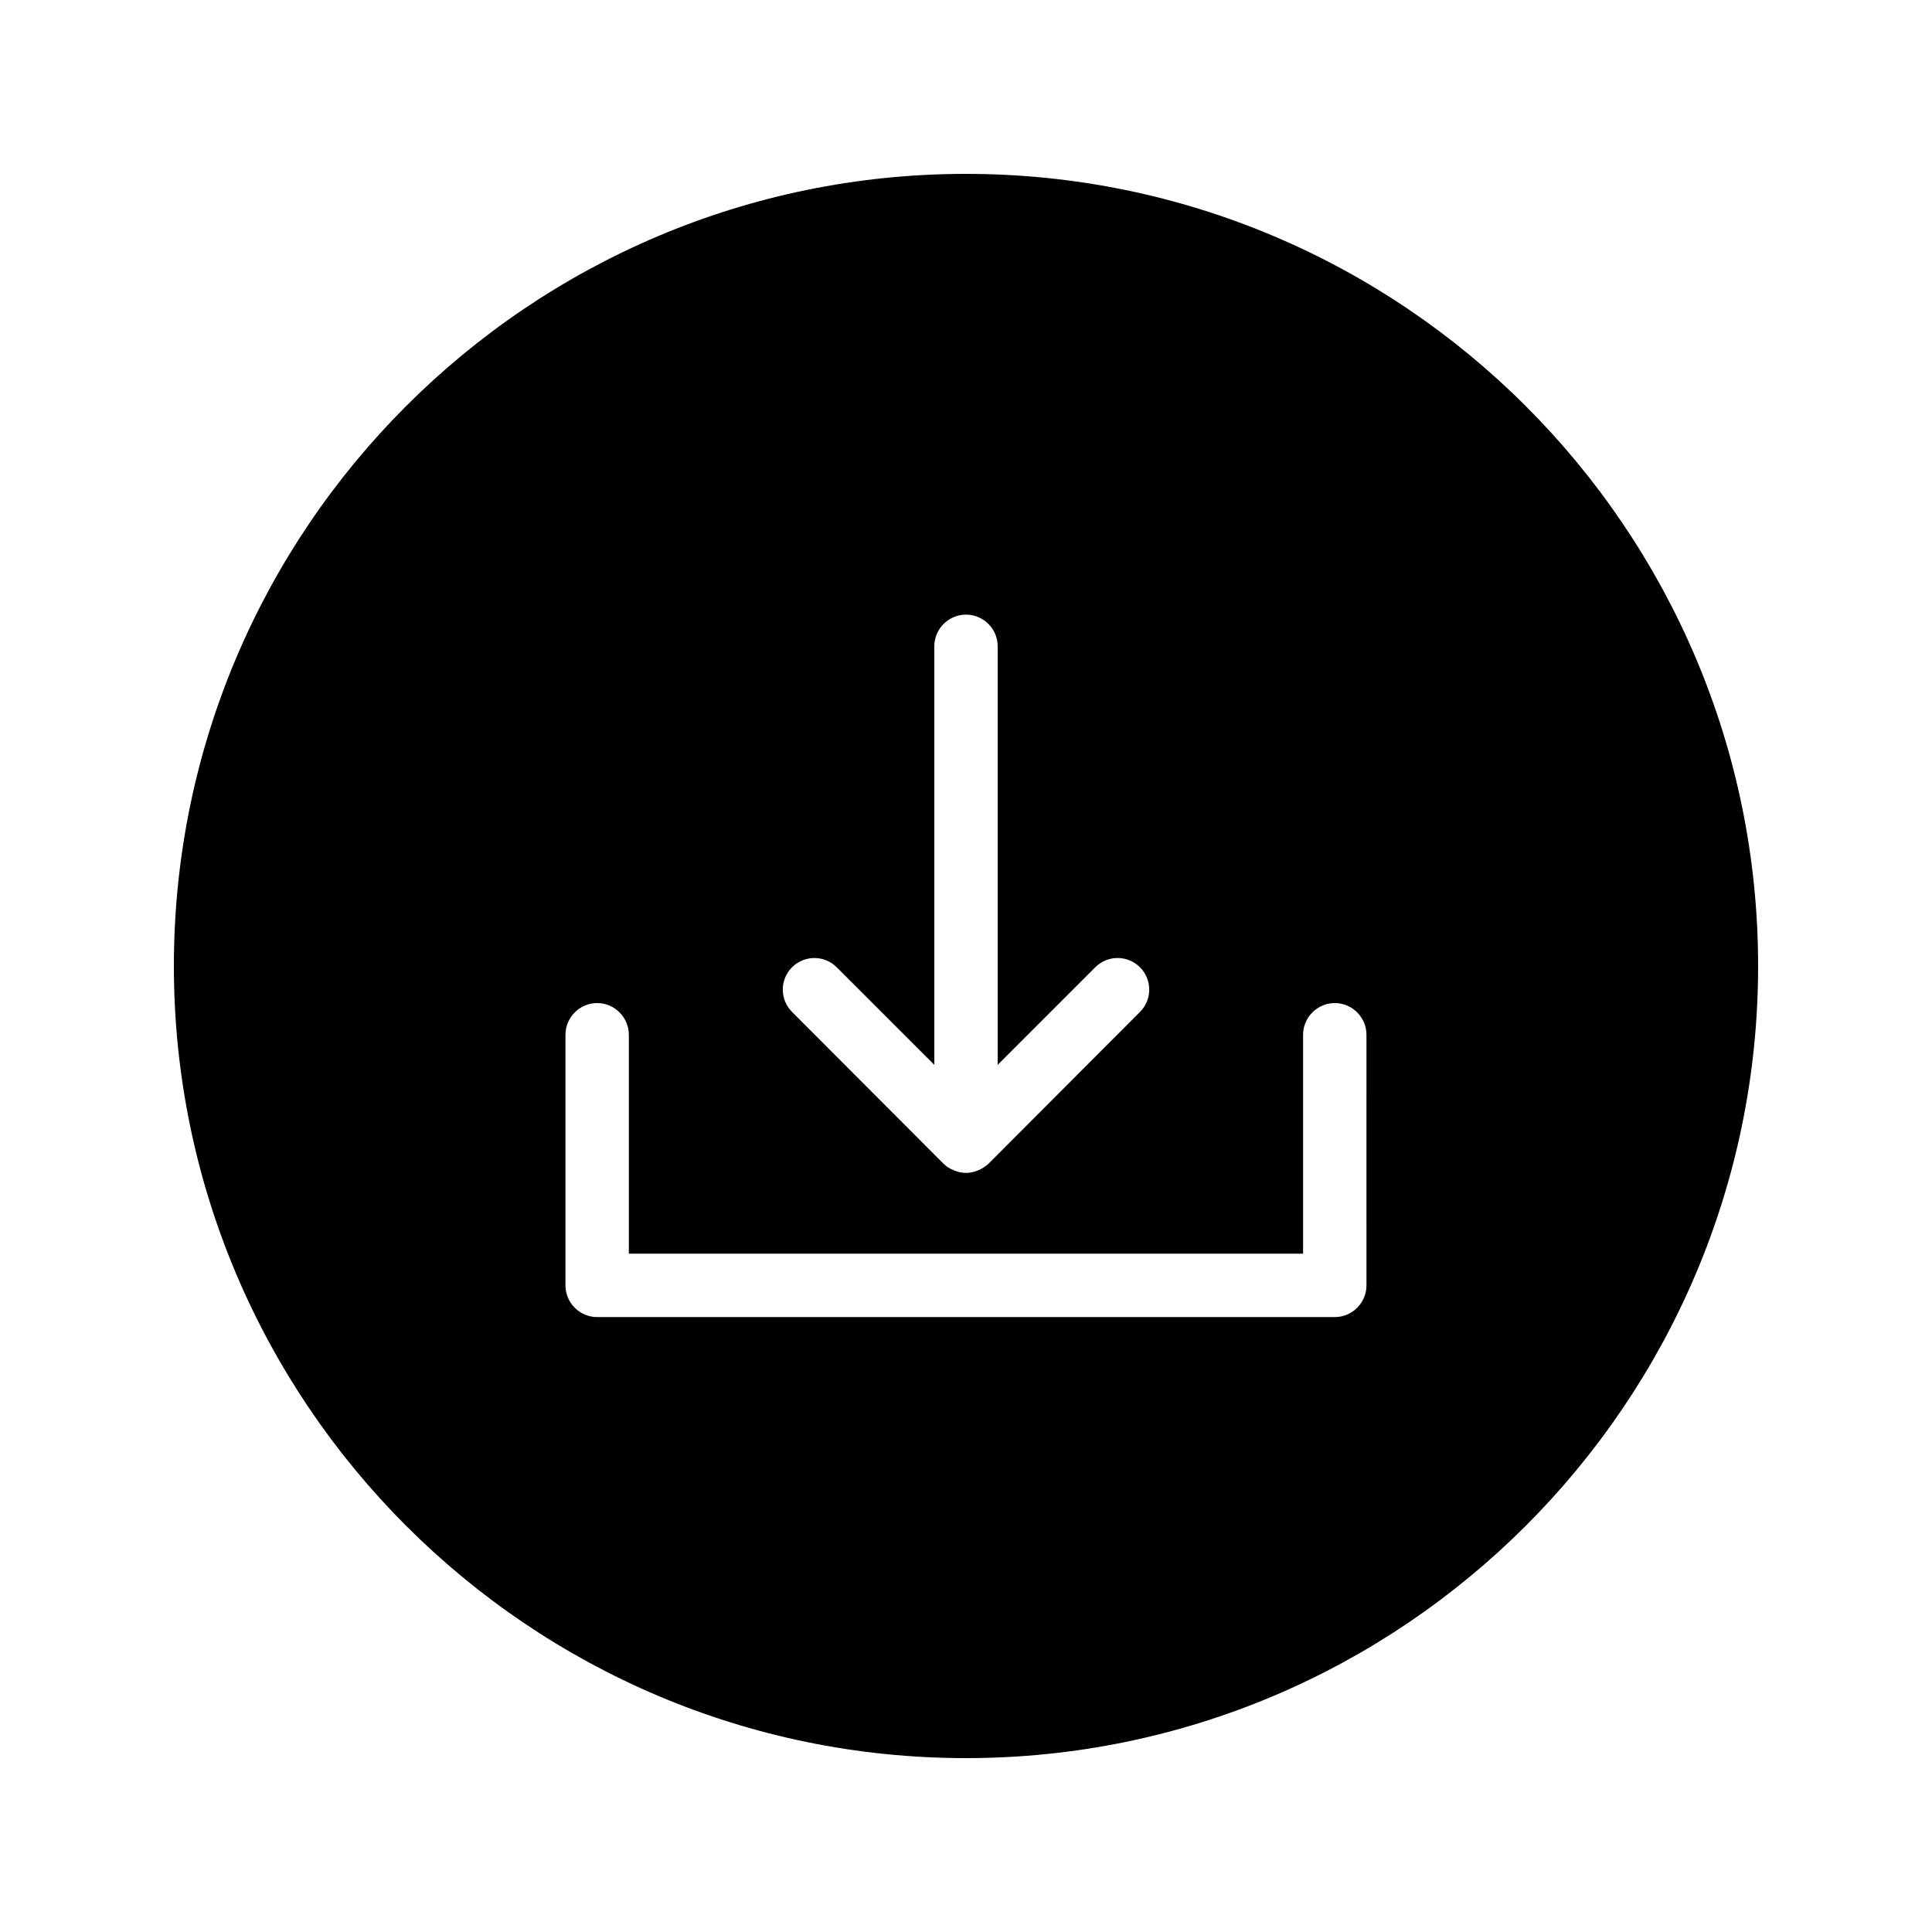
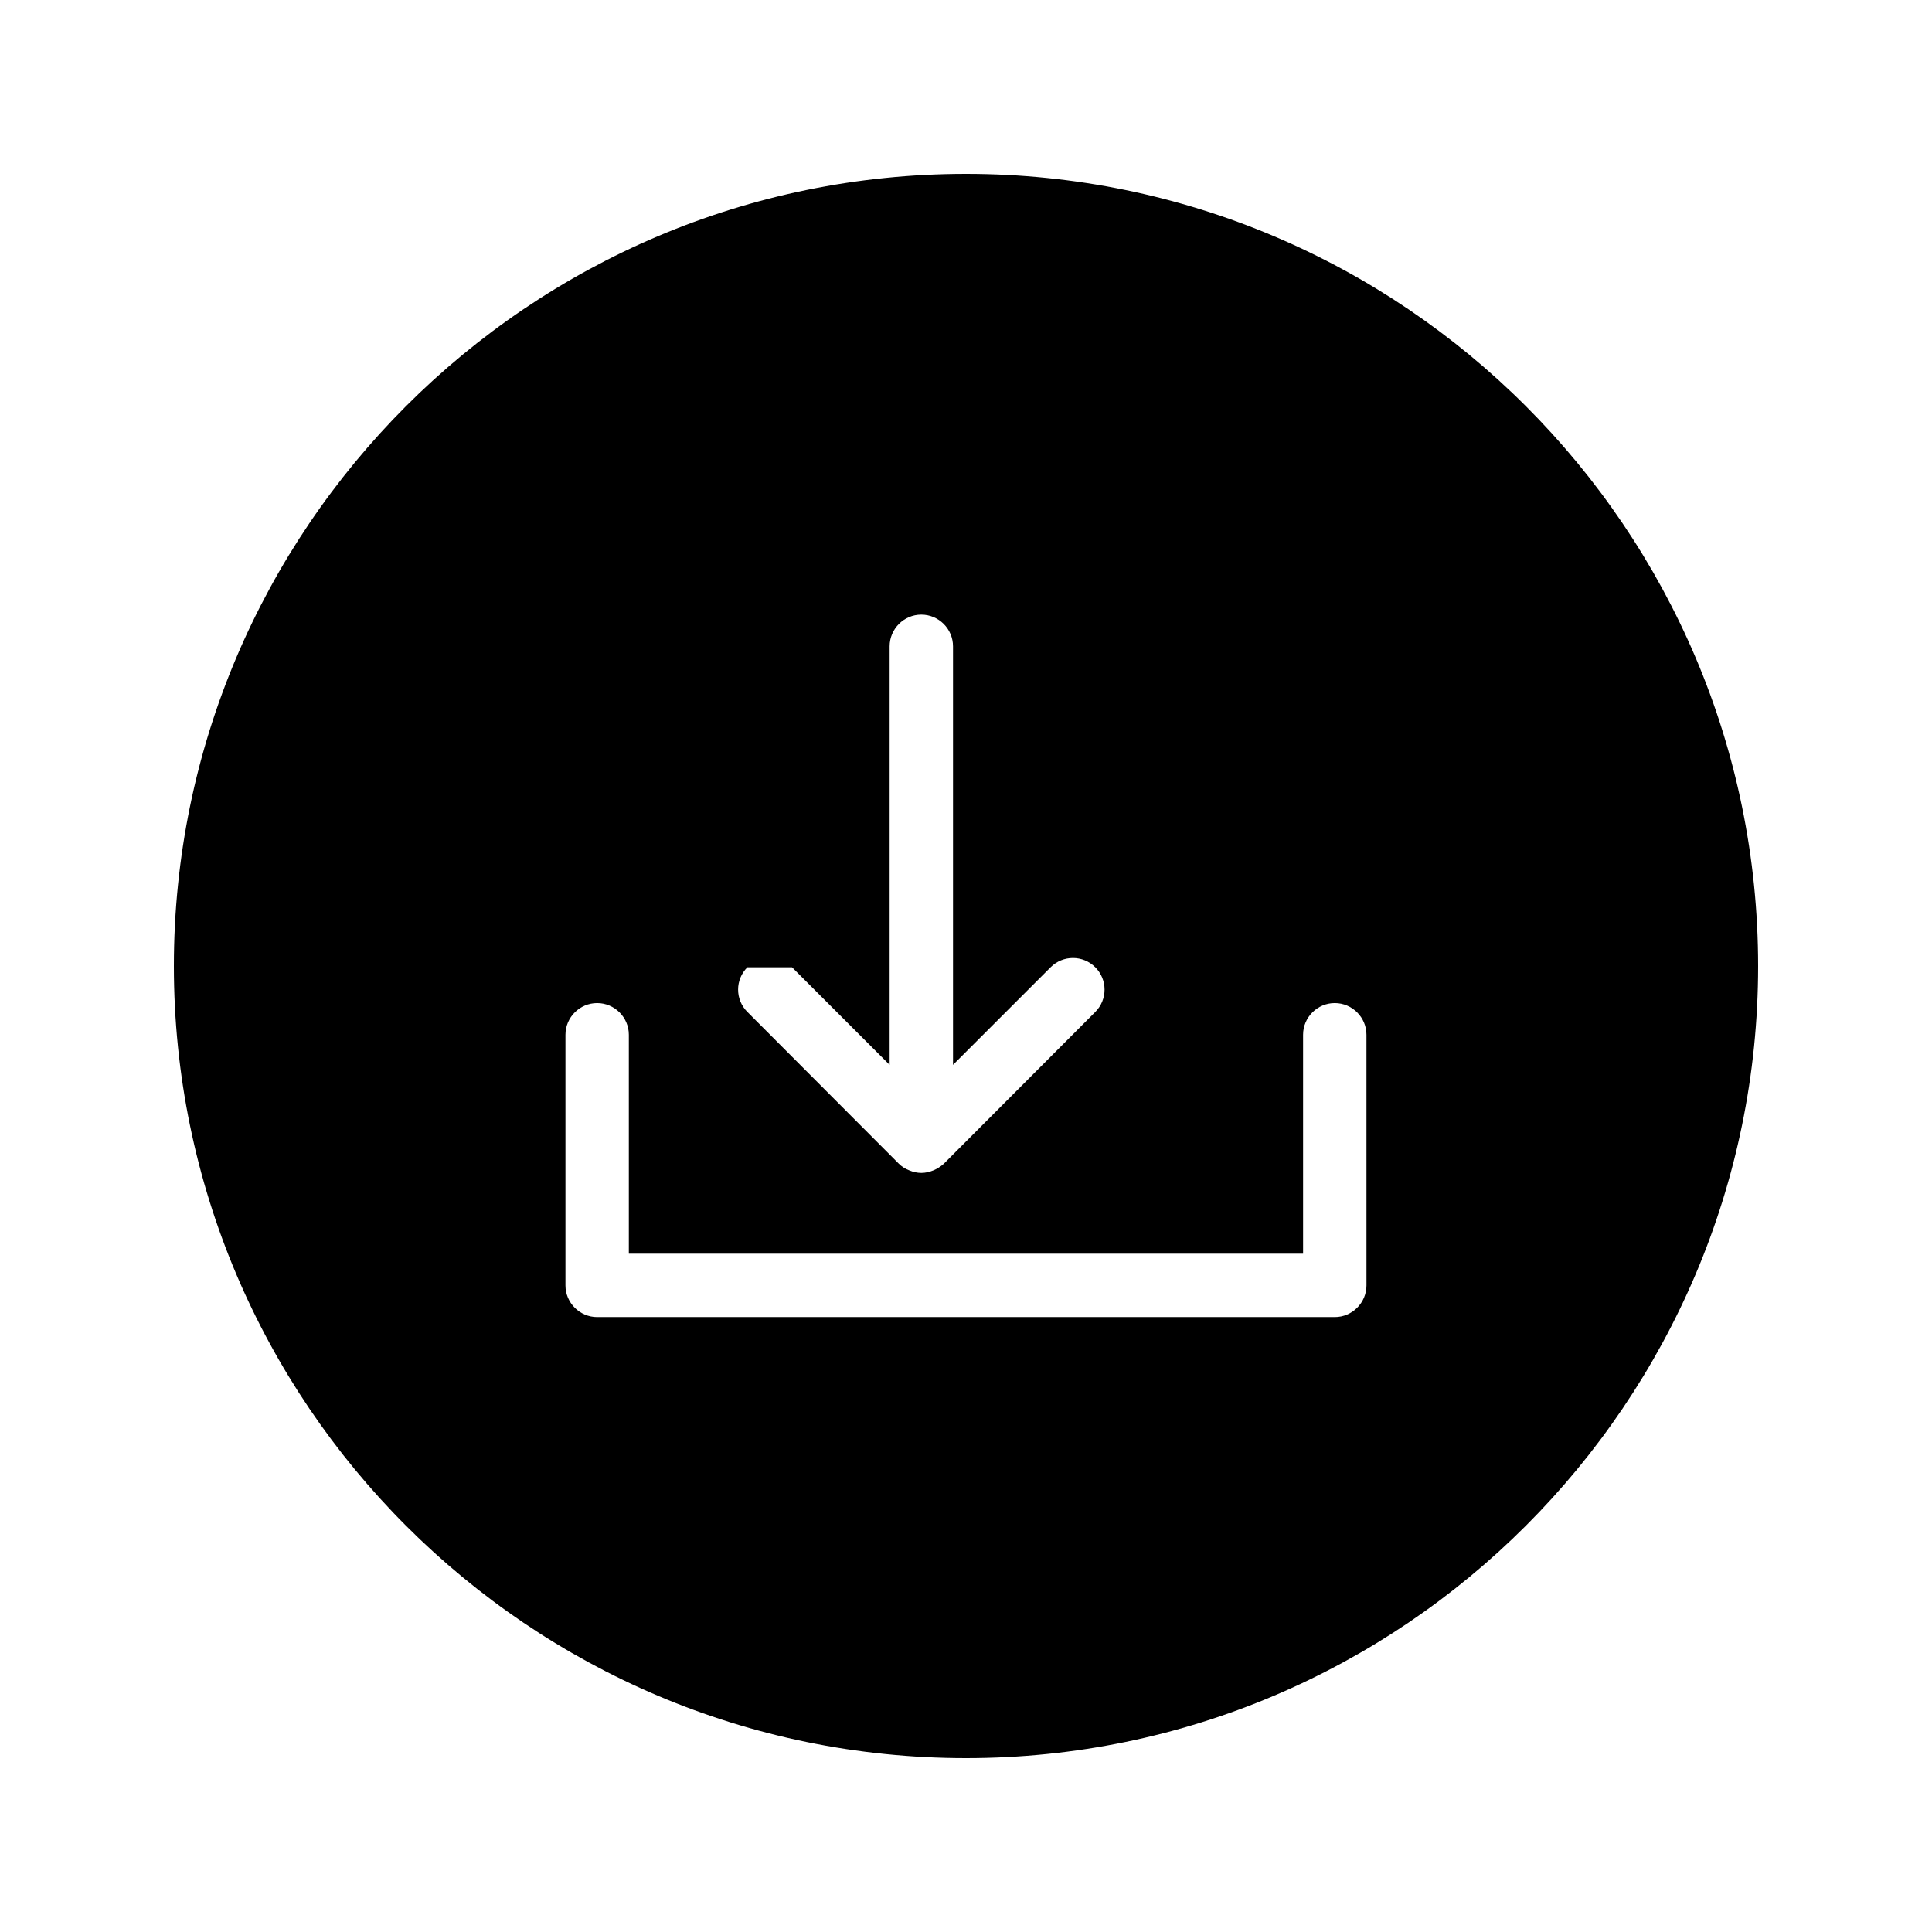
<svg xmlns="http://www.w3.org/2000/svg" fill="#000000" width="800px" height="800px" version="1.1" viewBox="144 144 512 512">
-   <path d="m400 190.08c-115.79 0-209.92 94.129-209.92 209.92 0 115.71 94.129 209.92 209.92 209.92 115.71 0 209.92-94.211 209.92-209.92-0.004-115.79-94.215-209.92-209.92-209.92zm-46.102 210.26c3.273-3.273 8.566-3.273 11.84 0l25.863 25.859v-110.92c0-4.617 3.777-8.398 8.398-8.398 4.617 0 8.398 3.777 8.398 8.398v110.92l25.863-25.863c3.273-3.273 8.566-3.273 11.84 0 3.273 3.273 3.273 8.566 0 11.84l-40.137 40.223c-0.84 0.754-1.762 1.344-2.769 1.762-1.008 0.418-2.098 0.672-3.191 0.672-1.09 0-2.184-0.25-3.191-0.672-1.09-0.418-2.016-1.008-2.769-1.762l-40.137-40.223c-3.281-3.273-3.281-8.562-0.008-11.836zm152.23 84.301c0 4.617-3.777 8.398-8.398 8.398h-195.48c-4.617 0-8.398-3.777-8.398-8.398v-66.418c0-4.617 3.777-8.398 8.398-8.398 4.617 0 8.398 3.777 8.398 8.398v58.023h178.68v-58.023c0-4.617 3.777-8.398 8.398-8.398 4.617 0 8.398 3.777 8.398 8.398z" />
+   <path d="m400 190.08c-115.79 0-209.92 94.129-209.92 209.92 0 115.71 94.129 209.92 209.92 209.92 115.71 0 209.92-94.211 209.92-209.92-0.004-115.79-94.215-209.92-209.92-209.92zm-46.102 210.26l25.863 25.859v-110.92c0-4.617 3.777-8.398 8.398-8.398 4.617 0 8.398 3.777 8.398 8.398v110.92l25.863-25.863c3.273-3.273 8.566-3.273 11.84 0 3.273 3.273 3.273 8.566 0 11.84l-40.137 40.223c-0.84 0.754-1.762 1.344-2.769 1.762-1.008 0.418-2.098 0.672-3.191 0.672-1.09 0-2.184-0.25-3.191-0.672-1.09-0.418-2.016-1.008-2.769-1.762l-40.137-40.223c-3.281-3.273-3.281-8.562-0.008-11.836zm152.23 84.301c0 4.617-3.777 8.398-8.398 8.398h-195.48c-4.617 0-8.398-3.777-8.398-8.398v-66.418c0-4.617 3.777-8.398 8.398-8.398 4.617 0 8.398 3.777 8.398 8.398v58.023h178.68v-58.023c0-4.617 3.777-8.398 8.398-8.398 4.617 0 8.398 3.777 8.398 8.398z" />
</svg>